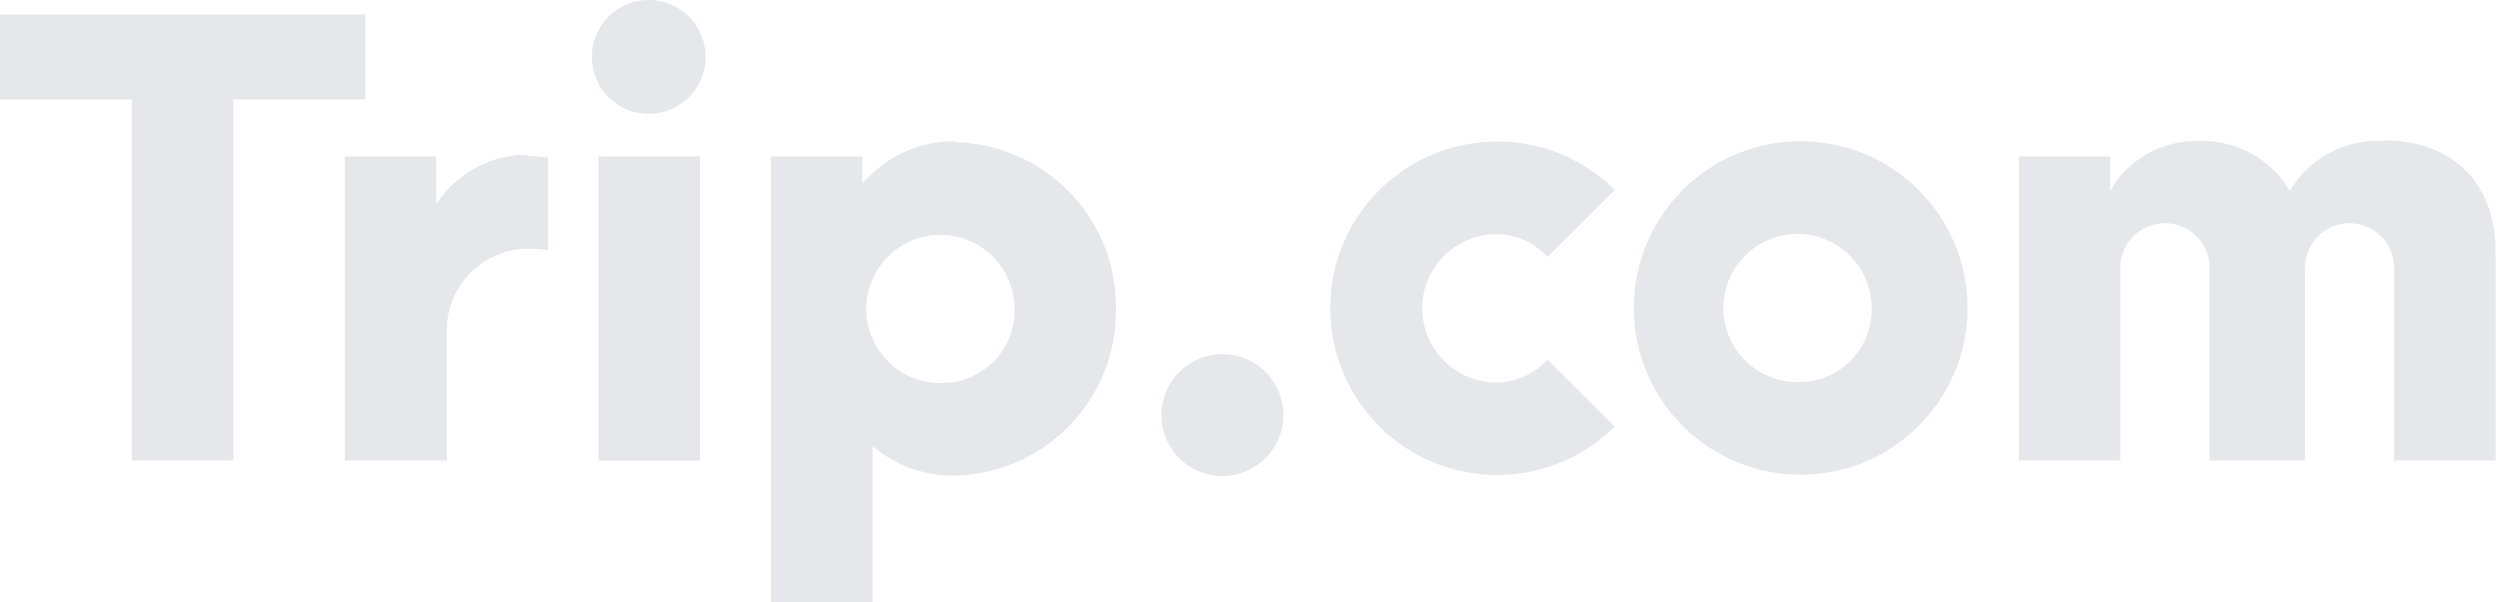
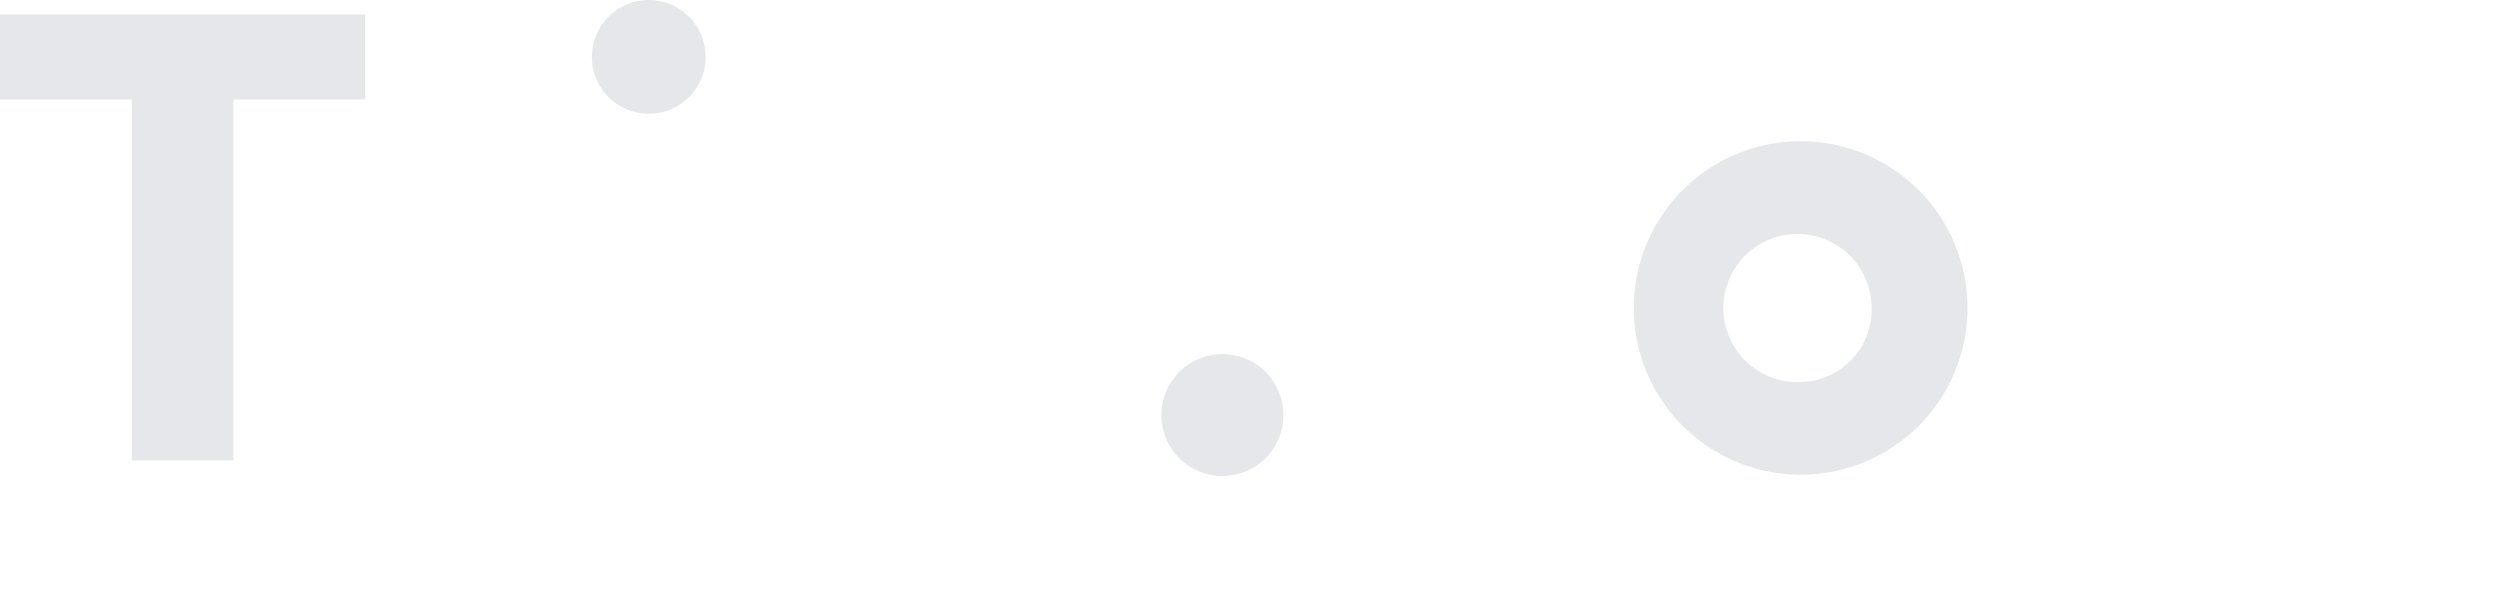
<svg xmlns="http://www.w3.org/2000/svg" width="415" height="100" viewBox="0 0 415 100" fill="none">
-   <path d="M158.291 23.439C155.404 23.447 152.553 24.084 149.938 25.306C147.323 26.528 145.006 28.305 143.148 30.514V25.962H127.975V100.001H144.841V74.07C148.61 77.229 153.372 78.961 158.291 78.961C165.537 78.856 172.445 75.882 177.499 70.692C182.554 65.501 185.342 58.519 185.251 51.277C185.342 44.035 182.554 37.053 177.499 31.863C172.445 26.673 165.537 23.699 158.291 23.593M185.251 51.277C185.342 44.035 182.554 37.053 177.499 31.863C172.445 26.673 165.537 23.699 158.291 23.593M156.629 63.581C154.174 63.685 151.745 63.053 149.652 61.766C147.56 60.479 145.901 58.596 144.889 56.359C143.876 54.122 143.557 51.633 143.971 49.213C144.385 46.793 145.514 44.552 147.213 42.779C148.912 41.005 151.103 39.781 153.505 39.262C155.906 38.743 158.408 38.955 160.688 39.868C162.968 40.782 164.922 42.357 166.3 44.39C167.677 46.423 168.414 48.822 168.416 51.277C168.453 52.859 168.177 54.433 167.604 55.908C167.031 57.383 166.173 58.731 165.078 59.874C163.983 61.017 162.673 61.933 161.223 62.569C159.773 63.205 158.212 63.549 156.629 63.581Z" fill="#E5E7EB" />
  <path d="M213.041 68.873C213.047 70.875 212.458 72.835 211.35 74.503C210.241 76.171 208.661 77.473 206.812 78.244C204.962 79.015 202.925 79.219 200.959 78.832C198.993 78.445 197.186 77.484 195.766 76.07C194.347 74.656 193.38 72.853 192.987 70.889C192.593 68.925 192.792 66.889 193.557 65.038C194.323 63.187 195.621 61.604 197.287 60.491C198.952 59.378 200.911 58.783 202.915 58.783C204.244 58.779 205.56 59.037 206.788 59.542C208.016 60.048 209.133 60.79 210.073 61.727C211.014 62.665 211.76 63.778 212.27 65.004C212.779 66.231 213.041 67.545 213.041 68.873Z" fill="#E5E7EB" />
  <path fill-rule="evenodd" clip-rule="evenodd" d="M107.722 18.887C105.852 18.893 104.022 18.344 102.464 17.31C100.906 16.276 99.691 14.803 98.971 13.078C98.251 11.353 98.059 9.454 98.42 7.62C98.781 5.786 99.679 4.101 100.999 2.777C102.319 1.453 104.003 0.551 105.836 0.184C107.67 -0.183 109.571 0.002 111.3 0.716C113.028 1.43 114.506 2.64 115.545 4.194C116.585 5.747 117.14 7.574 117.14 9.443C117.144 10.682 116.903 11.909 116.432 13.055C115.96 14.2 115.267 15.242 114.392 16.119C113.517 16.996 112.478 17.692 111.333 18.167C110.188 18.642 108.961 18.887 107.722 18.887Z" fill="#E5E7EB" />
-   <path d="M116.186 25.961H99.351V76.469H116.186V25.961Z" fill="#E5E7EB" />
  <path fill-rule="evenodd" clip-rule="evenodd" d="M0 2.398V16.517H21.883V76.437H38.749V16.517H60.631V2.398H0Z" fill="#E5E7EB" />
-   <path d="M248.402 63.489C245.137 63.489 242.006 62.193 239.697 59.886C237.388 57.578 236.091 54.449 236.091 51.186C236.091 47.922 237.388 44.793 239.697 42.485C242.006 40.178 245.137 38.882 248.402 38.882C250.004 38.887 251.586 39.226 253.049 39.878C254.512 40.529 255.822 41.479 256.897 42.665L268.038 31.53C264.157 27.677 259.221 25.058 253.853 24.005C248.485 22.952 242.925 23.511 237.874 25.611C232.823 27.712 228.508 31.26 225.473 35.809C222.437 40.358 220.817 45.703 220.817 51.17C220.817 56.638 222.437 61.983 225.473 66.531C228.508 71.08 232.823 74.628 237.874 76.729C242.925 78.83 248.485 79.389 253.853 78.335C259.221 77.282 264.157 74.664 268.038 70.81L256.897 59.706C255.817 60.887 254.506 61.832 253.044 62.483C251.583 63.134 250.002 63.477 248.402 63.489Z" fill="#E5E7EB" />
-   <path fill-rule="evenodd" clip-rule="evenodd" d="M395.798 23.409C392.673 23.212 389.554 23.88 386.785 25.34C384.016 26.799 381.703 28.994 380.101 31.683C378.567 29.074 376.355 26.927 373.701 25.471C371.046 24.014 368.047 23.302 365.021 23.409C362.044 23.324 359.1 24.049 356.503 25.506C353.906 26.963 351.755 29.098 350.278 31.683V25.962H335.136V76.439H351.971V44.941C351.906 43.929 352.049 42.915 352.391 41.961C352.734 41.006 353.268 40.133 353.962 39.393C354.656 38.654 355.494 38.064 356.424 37.661C357.355 37.258 358.359 37.05 359.373 37.05C360.387 37.05 361.391 37.258 362.321 37.661C363.252 38.064 364.09 38.654 364.784 39.393C365.478 40.133 366.012 41.006 366.355 41.961C366.697 42.915 366.84 43.929 366.775 44.941V76.439H382.625V44.941C382.56 43.929 382.703 42.915 383.045 41.961C383.388 41.006 383.922 40.133 384.616 39.393C385.31 38.654 386.148 38.064 387.079 37.661C388.009 37.258 389.013 37.05 390.027 37.05C391.041 37.05 392.045 37.258 392.976 37.661C393.906 38.064 394.744 38.654 395.438 39.393C396.132 40.133 396.666 41.006 397.009 41.961C397.351 42.915 397.494 43.929 397.429 44.941V76.439H414.264V41.772C414.264 30.391 407.124 23.316 395.798 23.316" fill="#E5E7EB" />
  <path d="M298.909 23.439C293.431 23.439 288.076 25.063 283.52 28.105C278.965 31.147 275.415 35.471 273.318 40.529C271.222 45.588 270.673 51.154 271.742 56.524C272.811 61.894 275.449 66.827 279.323 70.699C283.197 74.57 288.132 77.207 293.505 78.275C298.879 79.343 304.448 78.795 309.51 76.7C314.571 74.605 318.897 71.056 321.941 66.504C324.984 61.951 326.609 56.599 326.609 51.123C326.609 43.781 323.691 36.74 318.496 31.548C313.301 26.356 306.256 23.439 298.909 23.439ZM298.909 63.427C296.455 63.532 294.025 62.9 291.933 61.613C289.841 60.326 288.182 58.443 287.17 56.205C286.157 53.968 285.837 51.48 286.252 49.06C286.666 46.639 287.795 44.399 289.494 42.625C291.193 40.852 293.384 39.627 295.785 39.108C298.187 38.59 300.688 38.801 302.968 39.715C305.249 40.629 307.203 42.203 308.58 44.236C309.958 46.27 310.695 48.668 310.697 51.123C310.763 54.316 309.559 57.405 307.349 59.712C305.139 62.018 302.104 63.355 298.909 63.427Z" fill="#E5E7EB" />
-   <path d="M87.562 25.684C84.555 25.678 81.595 26.424 78.951 27.853C76.306 29.282 74.061 31.349 72.419 33.866V25.96H57.246V76.437H74.174V55.398C74.095 53.523 74.407 51.652 75.089 49.903C75.772 48.155 76.809 46.567 78.137 45.24C79.465 43.913 81.054 42.876 82.803 42.194C84.552 41.512 86.424 41.201 88.3 41.279C89.189 41.293 90.075 41.386 90.947 41.556V26.176C89.826 26.005 88.695 25.912 87.562 25.899" fill="#E5E7EB" />
</svg>